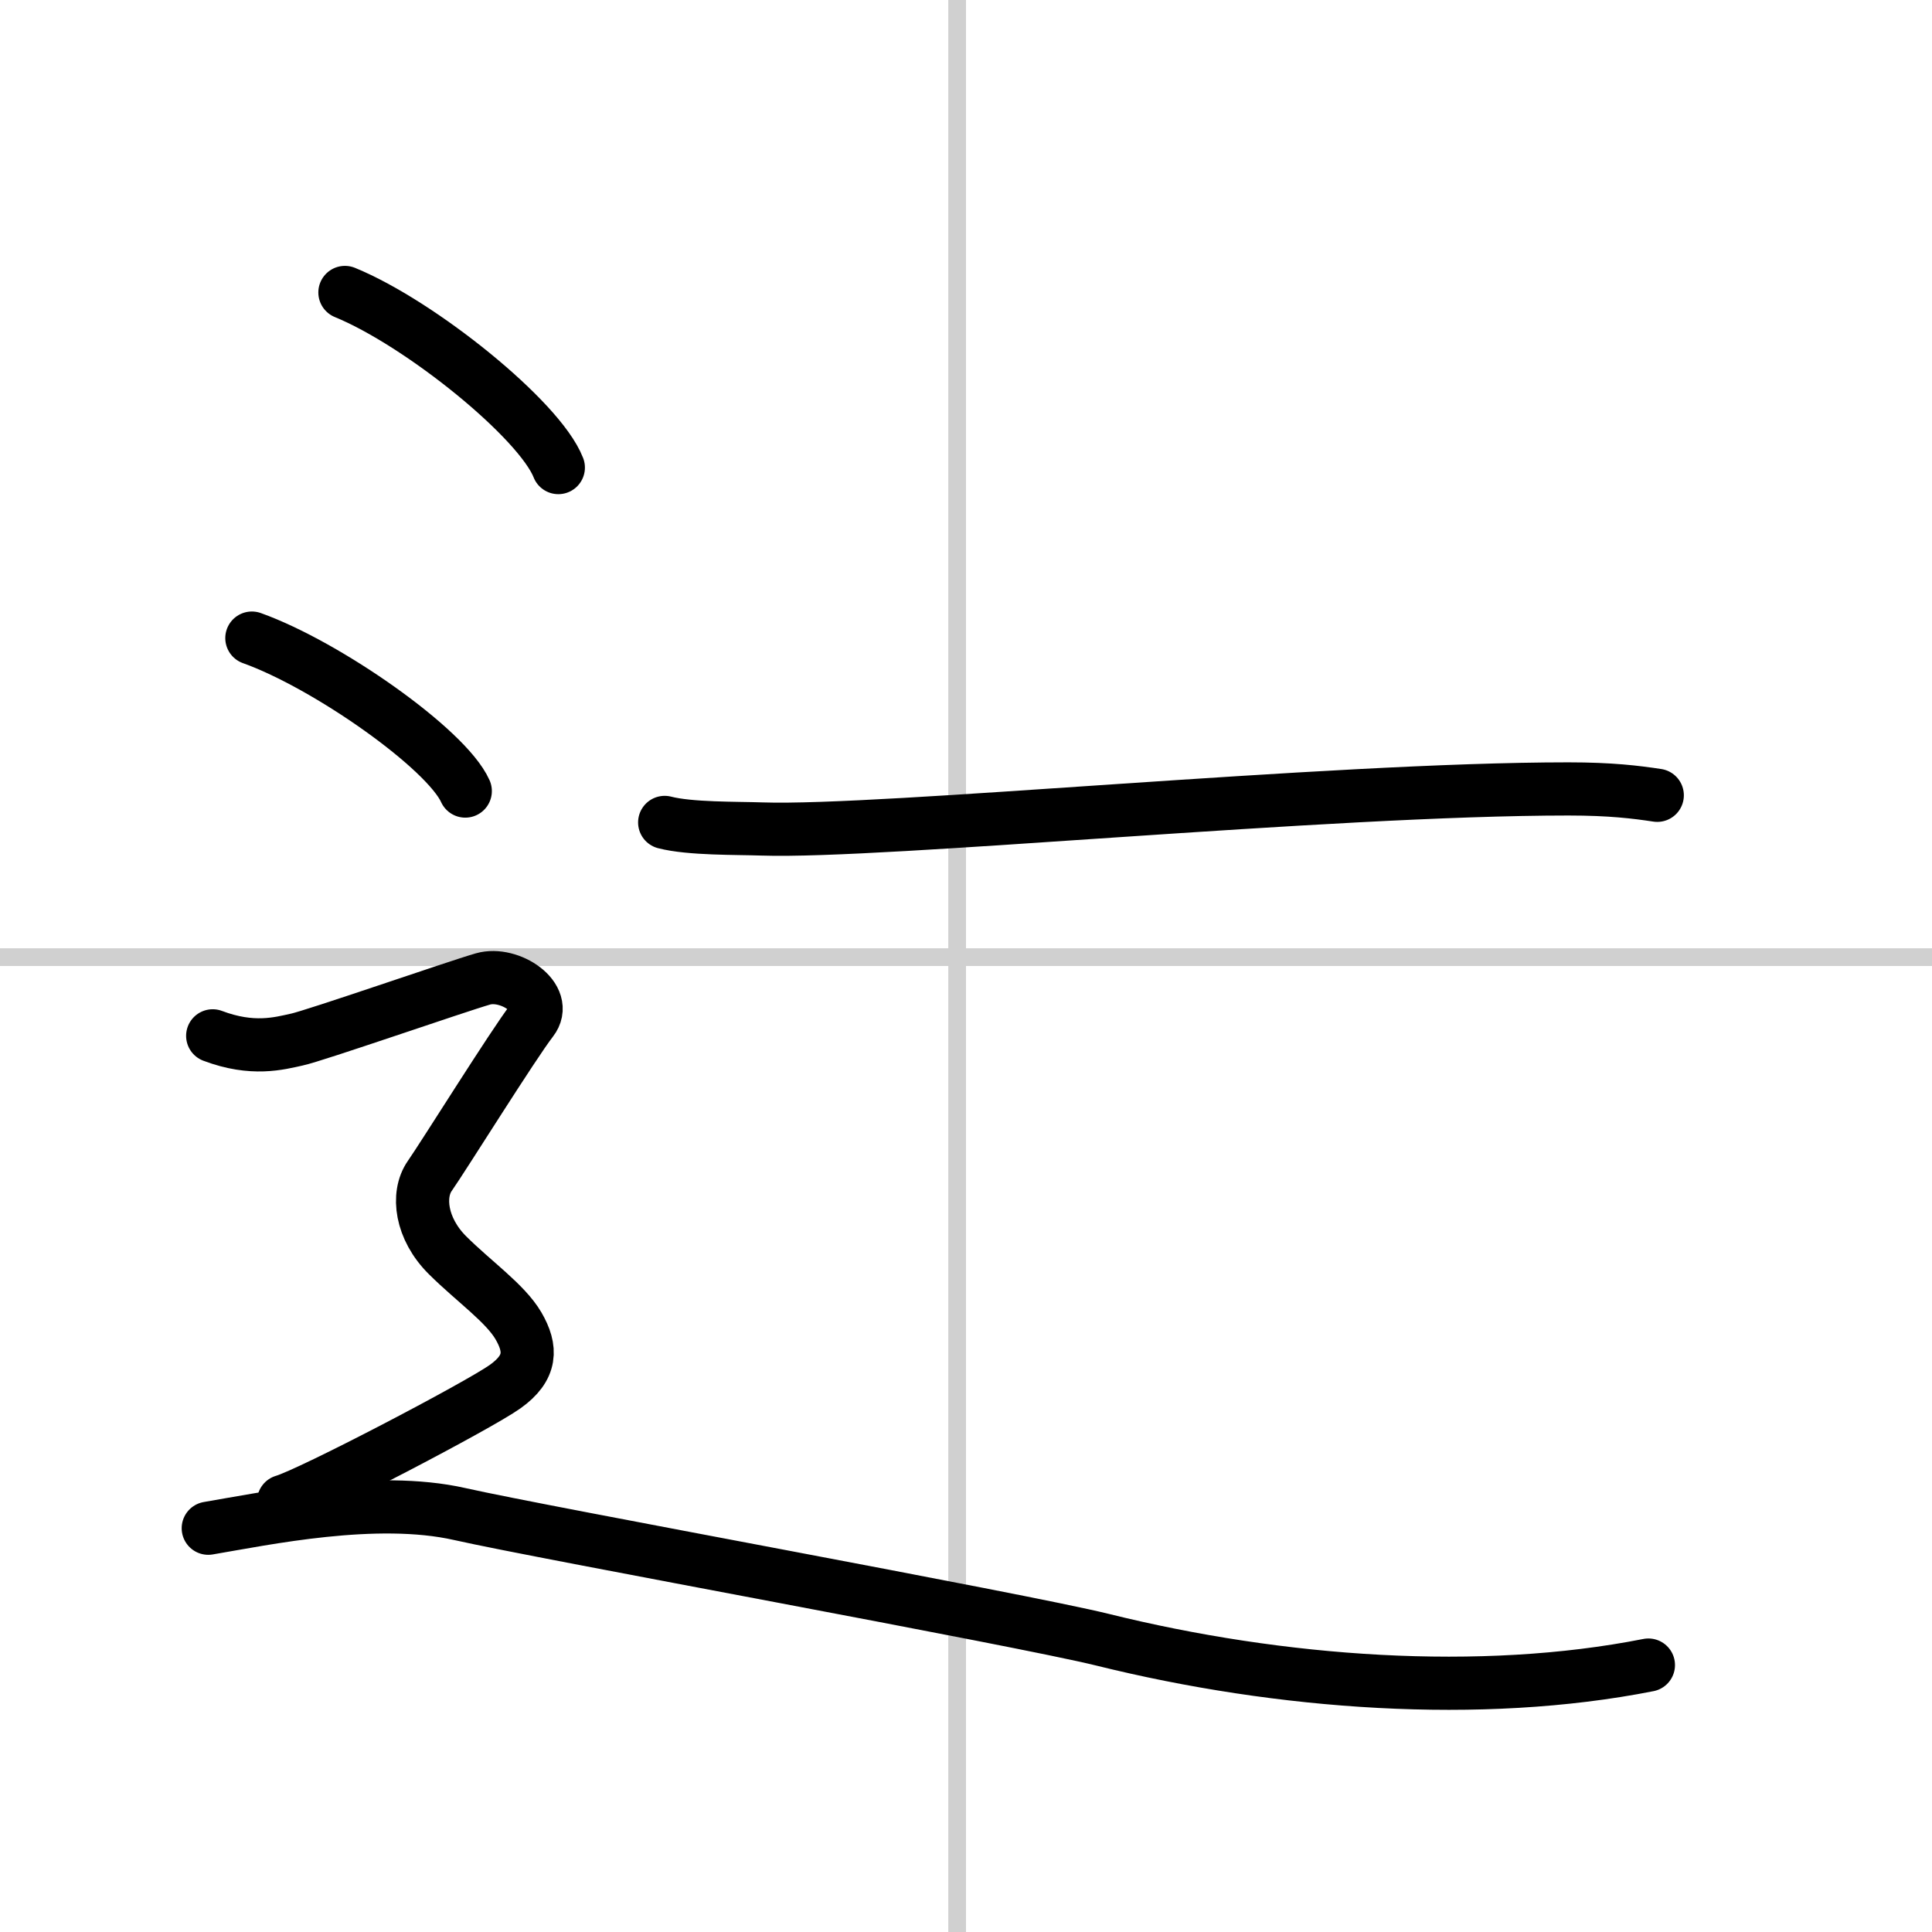
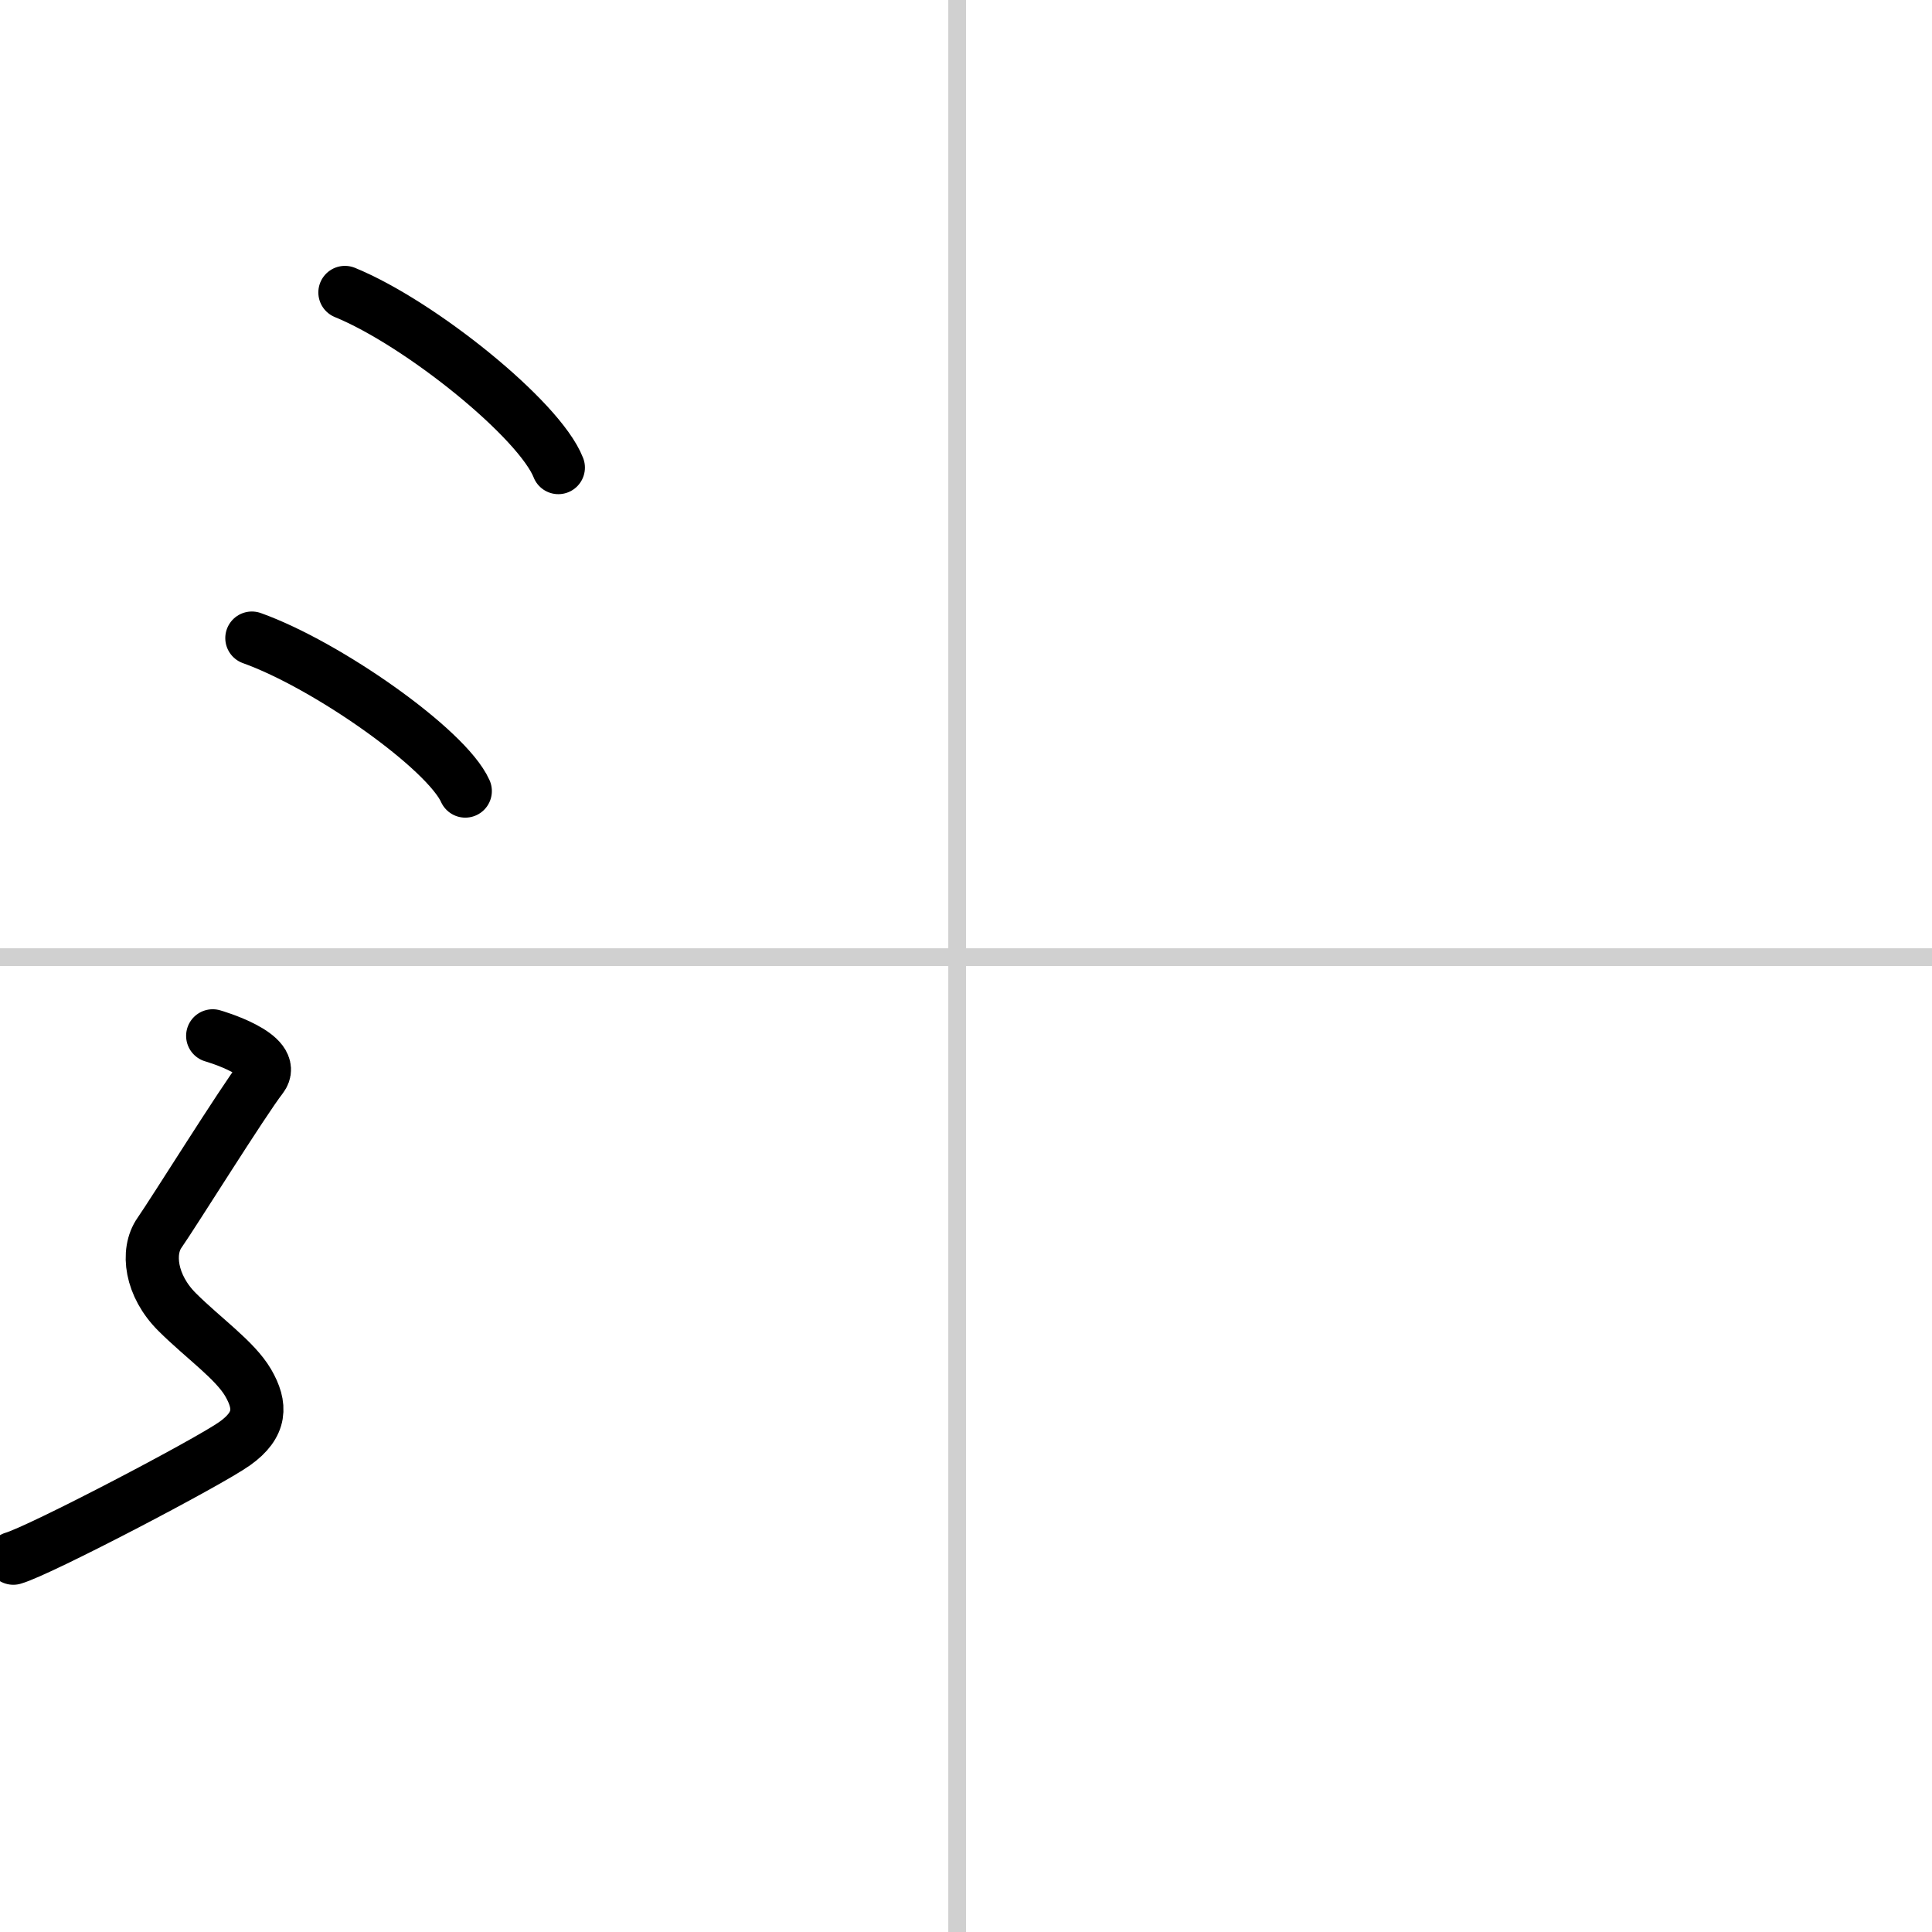
<svg xmlns="http://www.w3.org/2000/svg" width="400" height="400" viewBox="0 0 109 109">
  <rect x="0" y="0" width="109" height="109" fill="#808080" stroke="none" />
  <g fill="none" stroke="#000" stroke-linecap="round" stroke-linejoin="round" stroke-width="3">
    <rect width="100%" height="100%" fill="#fff" stroke="#fff" />
    <line x1="54" x2="54" y2="109" stroke="#d0d0d0" stroke-width="1" />
    <line x2="109" y1="54" y2="54" stroke="#d0d0d0" stroke-width="1" />
-     <path d="m37.5 46.4c1.43 0.37 4.05 0.32 5.49 0.37 6.81 0.23 31.9-2.26 45.5-2.26 2.39 0 3.82 0.18 5.01 0.36" />
    <path d="m19.46 16.5c4.25 1.74 10.98 7.17 12.04 9.88" />
    <path d="m14.21 36c4.25 1.52 10.98 6.26 12.04 8.63" />
-     <path d="m12 58.44c2.25 0.85 3.75 0.43 4.75 0.21 1-0.21 9-2.99 10.5-3.42s3.75 1.07 2.75 2.35-5 7.69-5.75 8.76-0.5 2.99 1 4.48 3.25 2.7 4 3.98c0.75 1.29 0.75 2.36-0.75 3.43s-11 6.04-12.5 6.47" />
-     <path d="m11.75 86.22c3.15-0.53 9.46-1.87 14.19-0.8s31.55 5.93 36.26 7.09c10.05 2.49 21.34 3.3 30.8 1.43" />
+     <path d="m12 58.44s3.75 1.07 2.75 2.35-5 7.69-5.75 8.76-0.5 2.99 1 4.48 3.25 2.7 4 3.98c0.75 1.29 0.75 2.36-0.75 3.43s-11 6.04-12.5 6.47" />
  </g>
</svg>